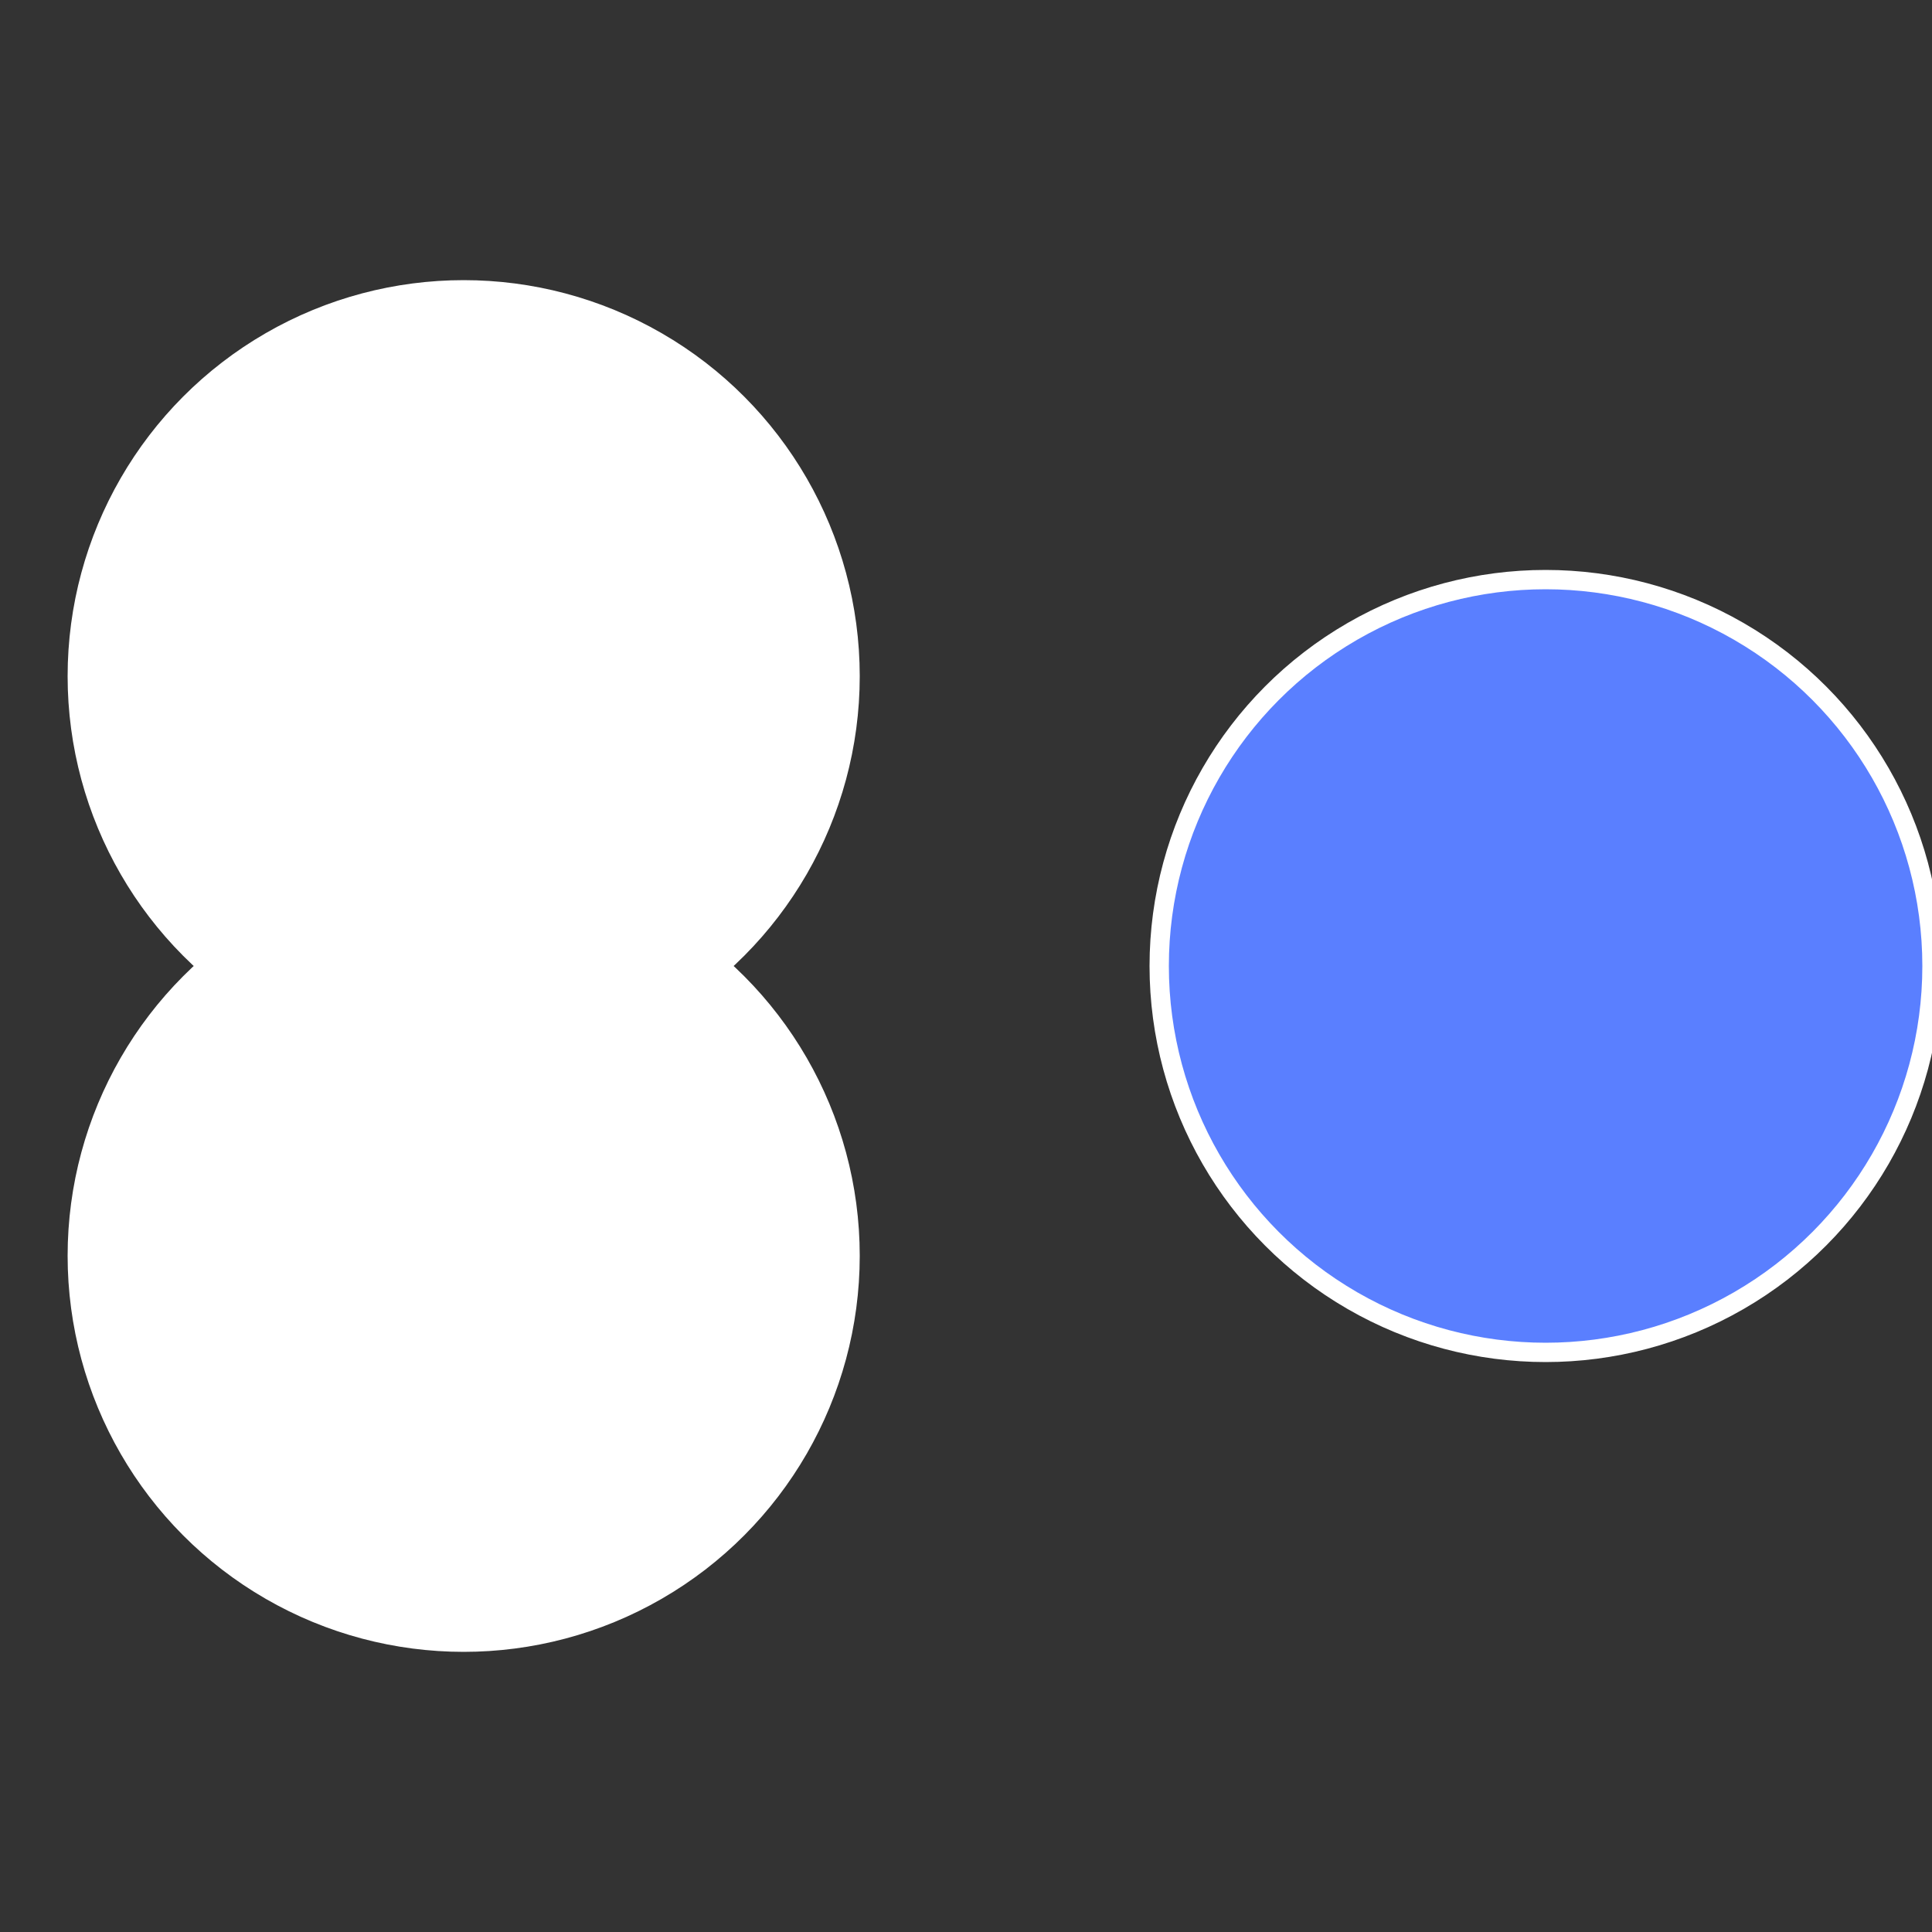
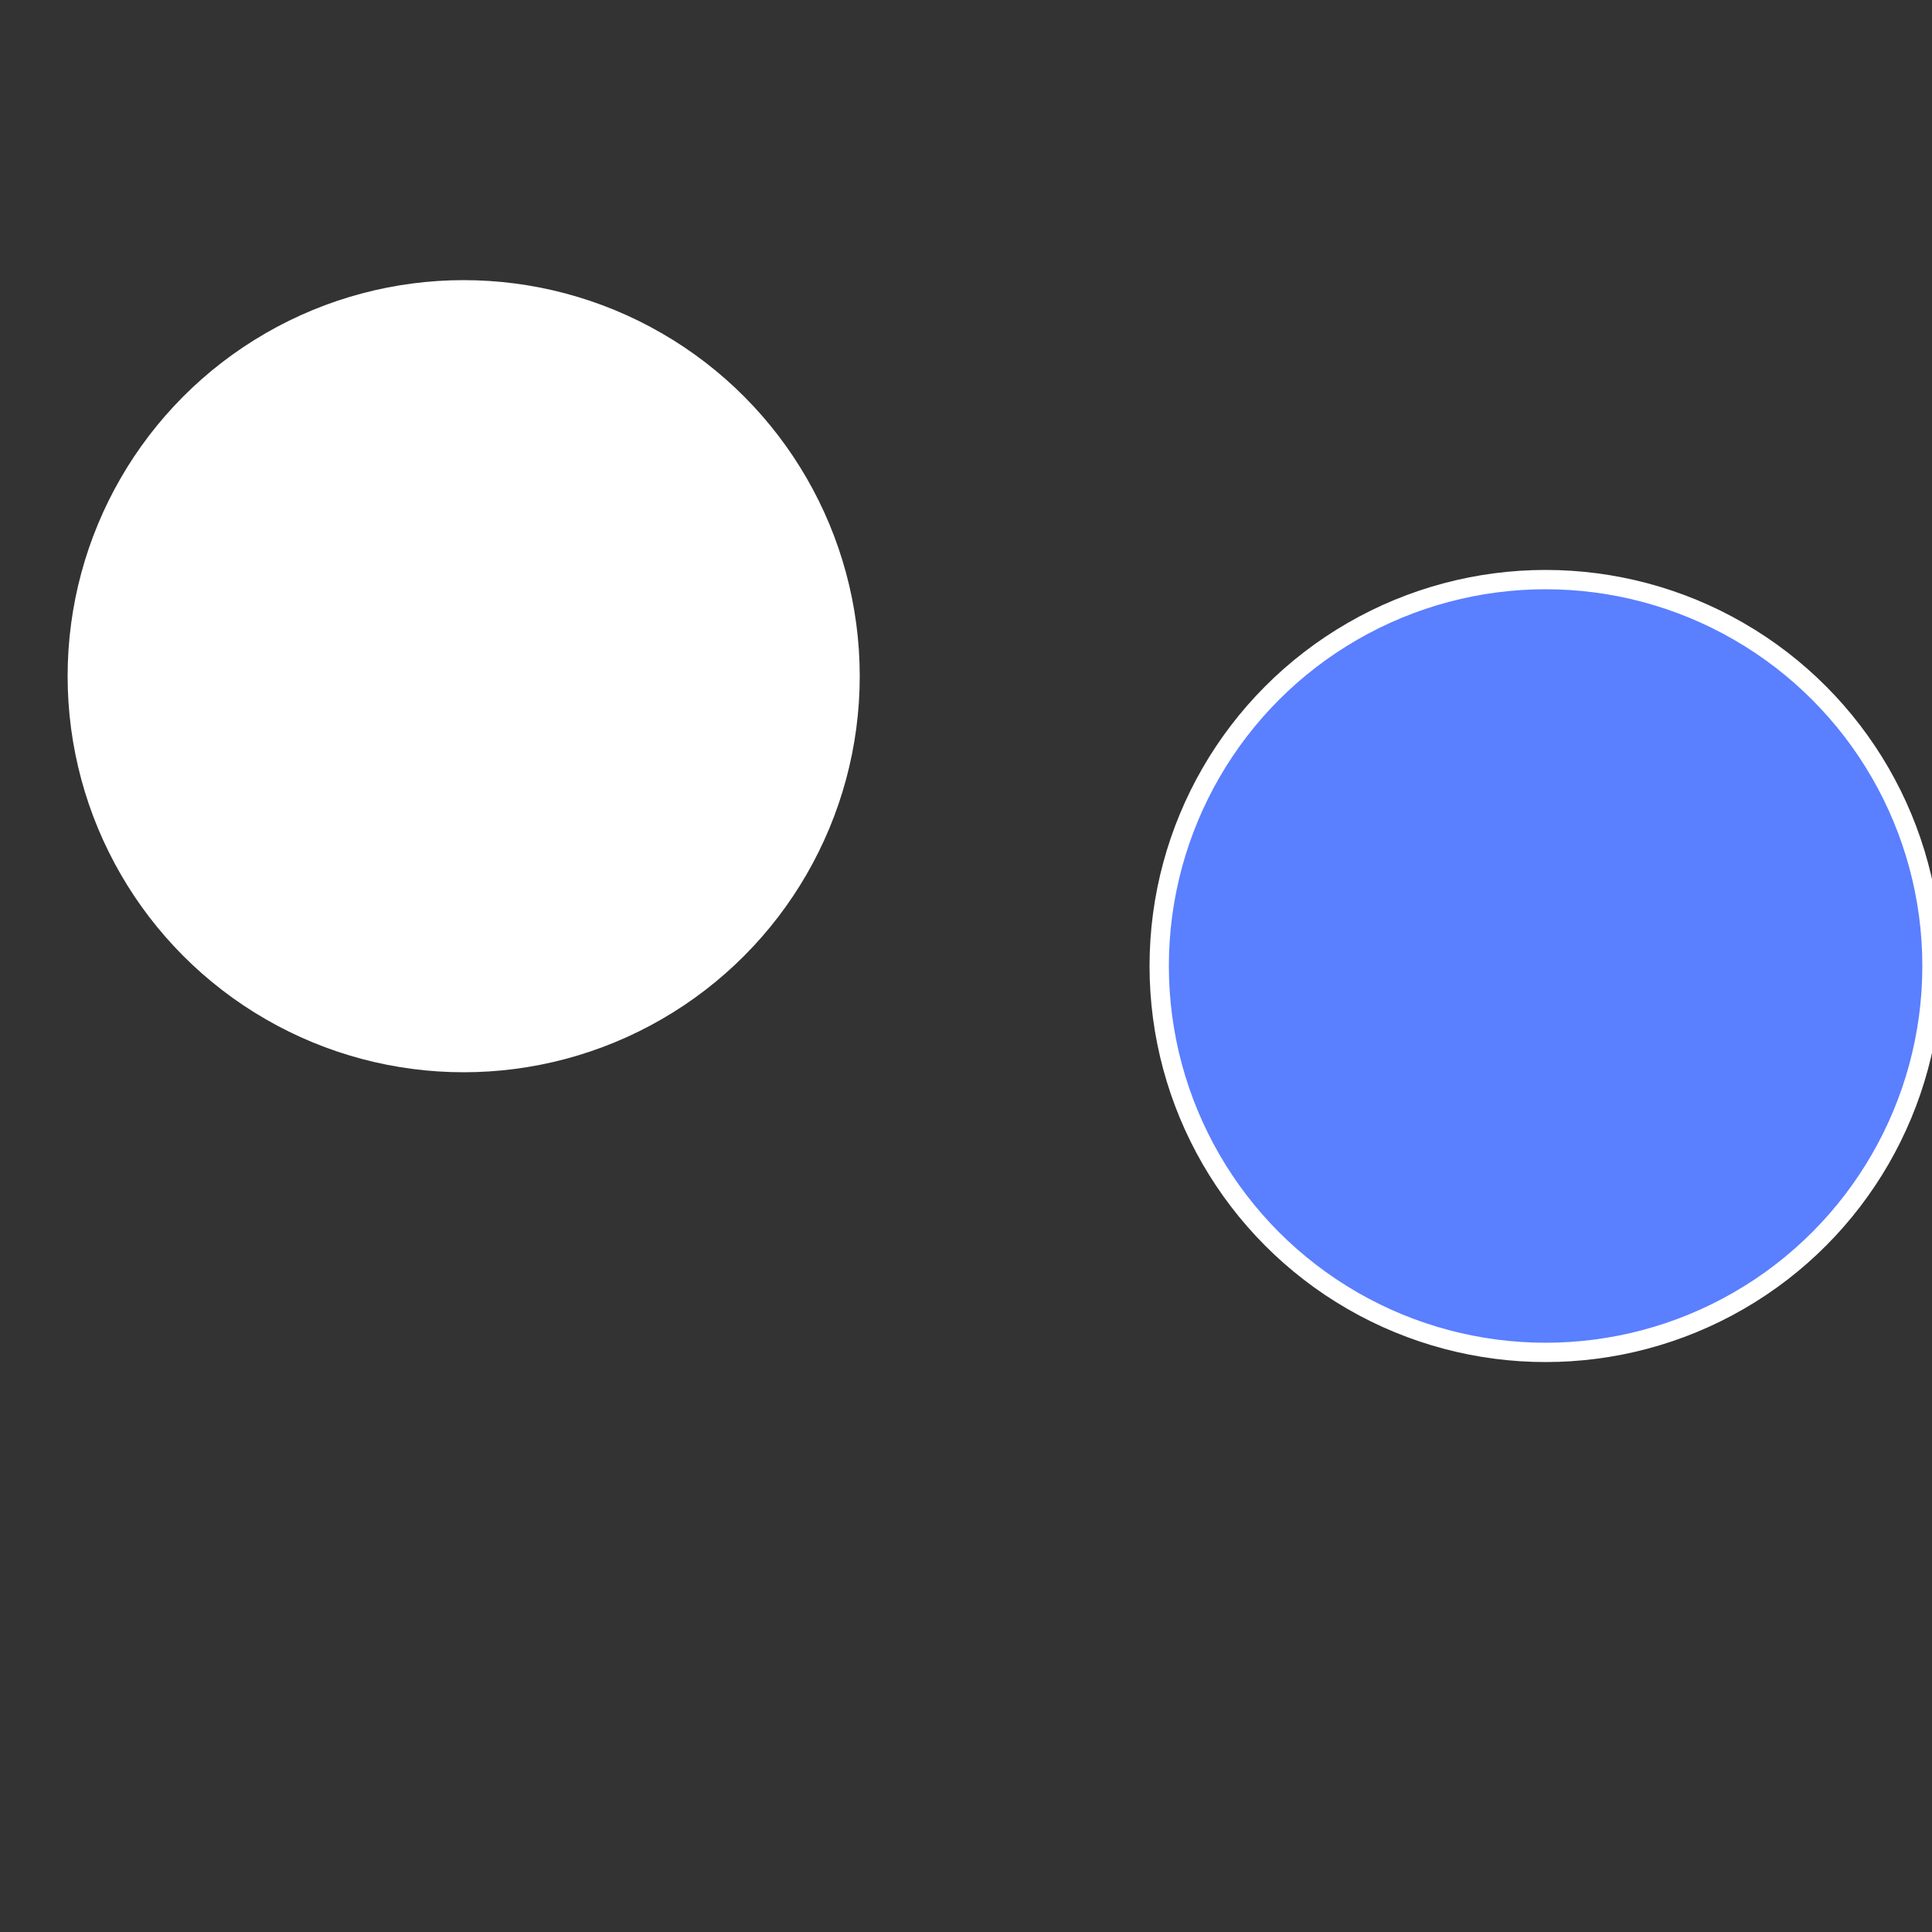
<svg xmlns="http://www.w3.org/2000/svg" width="500" height="500" viewBox="-1 -1 2 2">
  <rect x="-1" y="-1" width="2" height="2" fill="#333333" stroke="none" />
  <circle cx="0.6" cy="0" r="0.4" fill="#5a7fffffffffffffbfafffffffffffffbfa" stroke="#fff" stroke-width="1%" />
-   <circle cx="-0.52" cy="0.3" r="0.4" fill="#fffffffffffffbfa5a7d1" stroke="#fff" stroke-width="1%" />
  <circle cx="-0.52" cy="-0.3" r="0.4" fill="#fffffffffffffbfad05a7" stroke="#fff" stroke-width="1%" />
</svg>